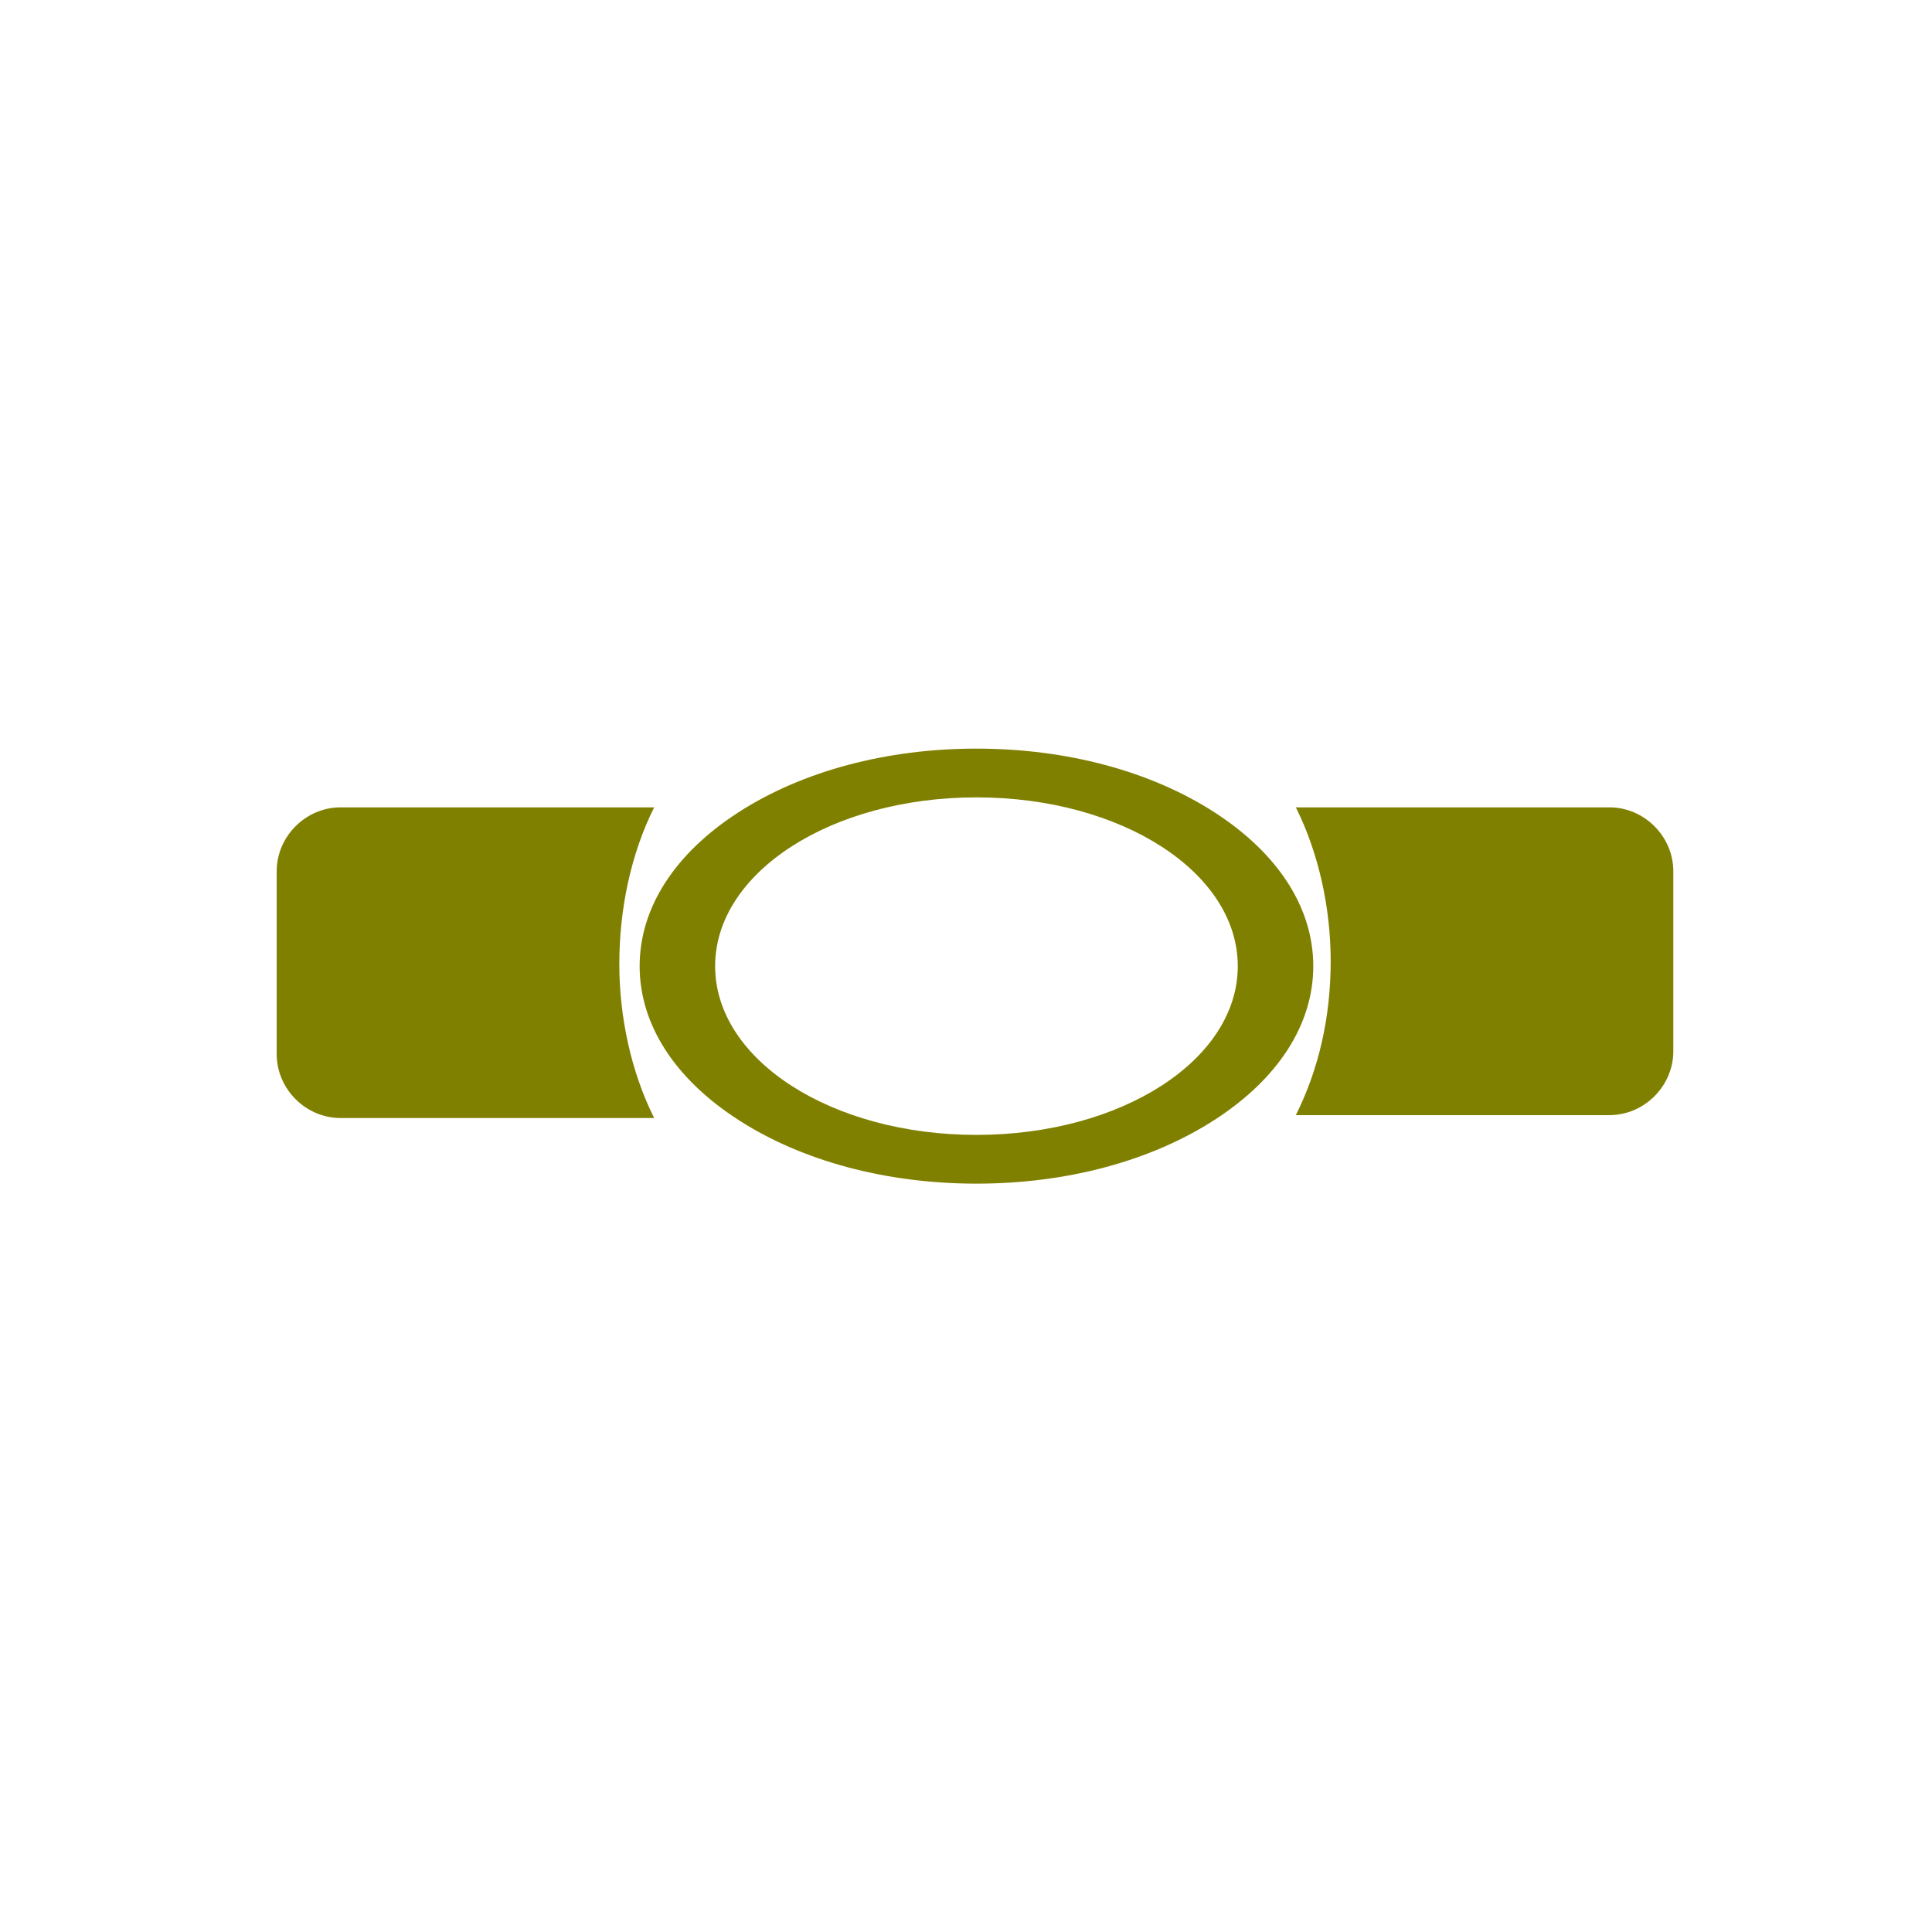
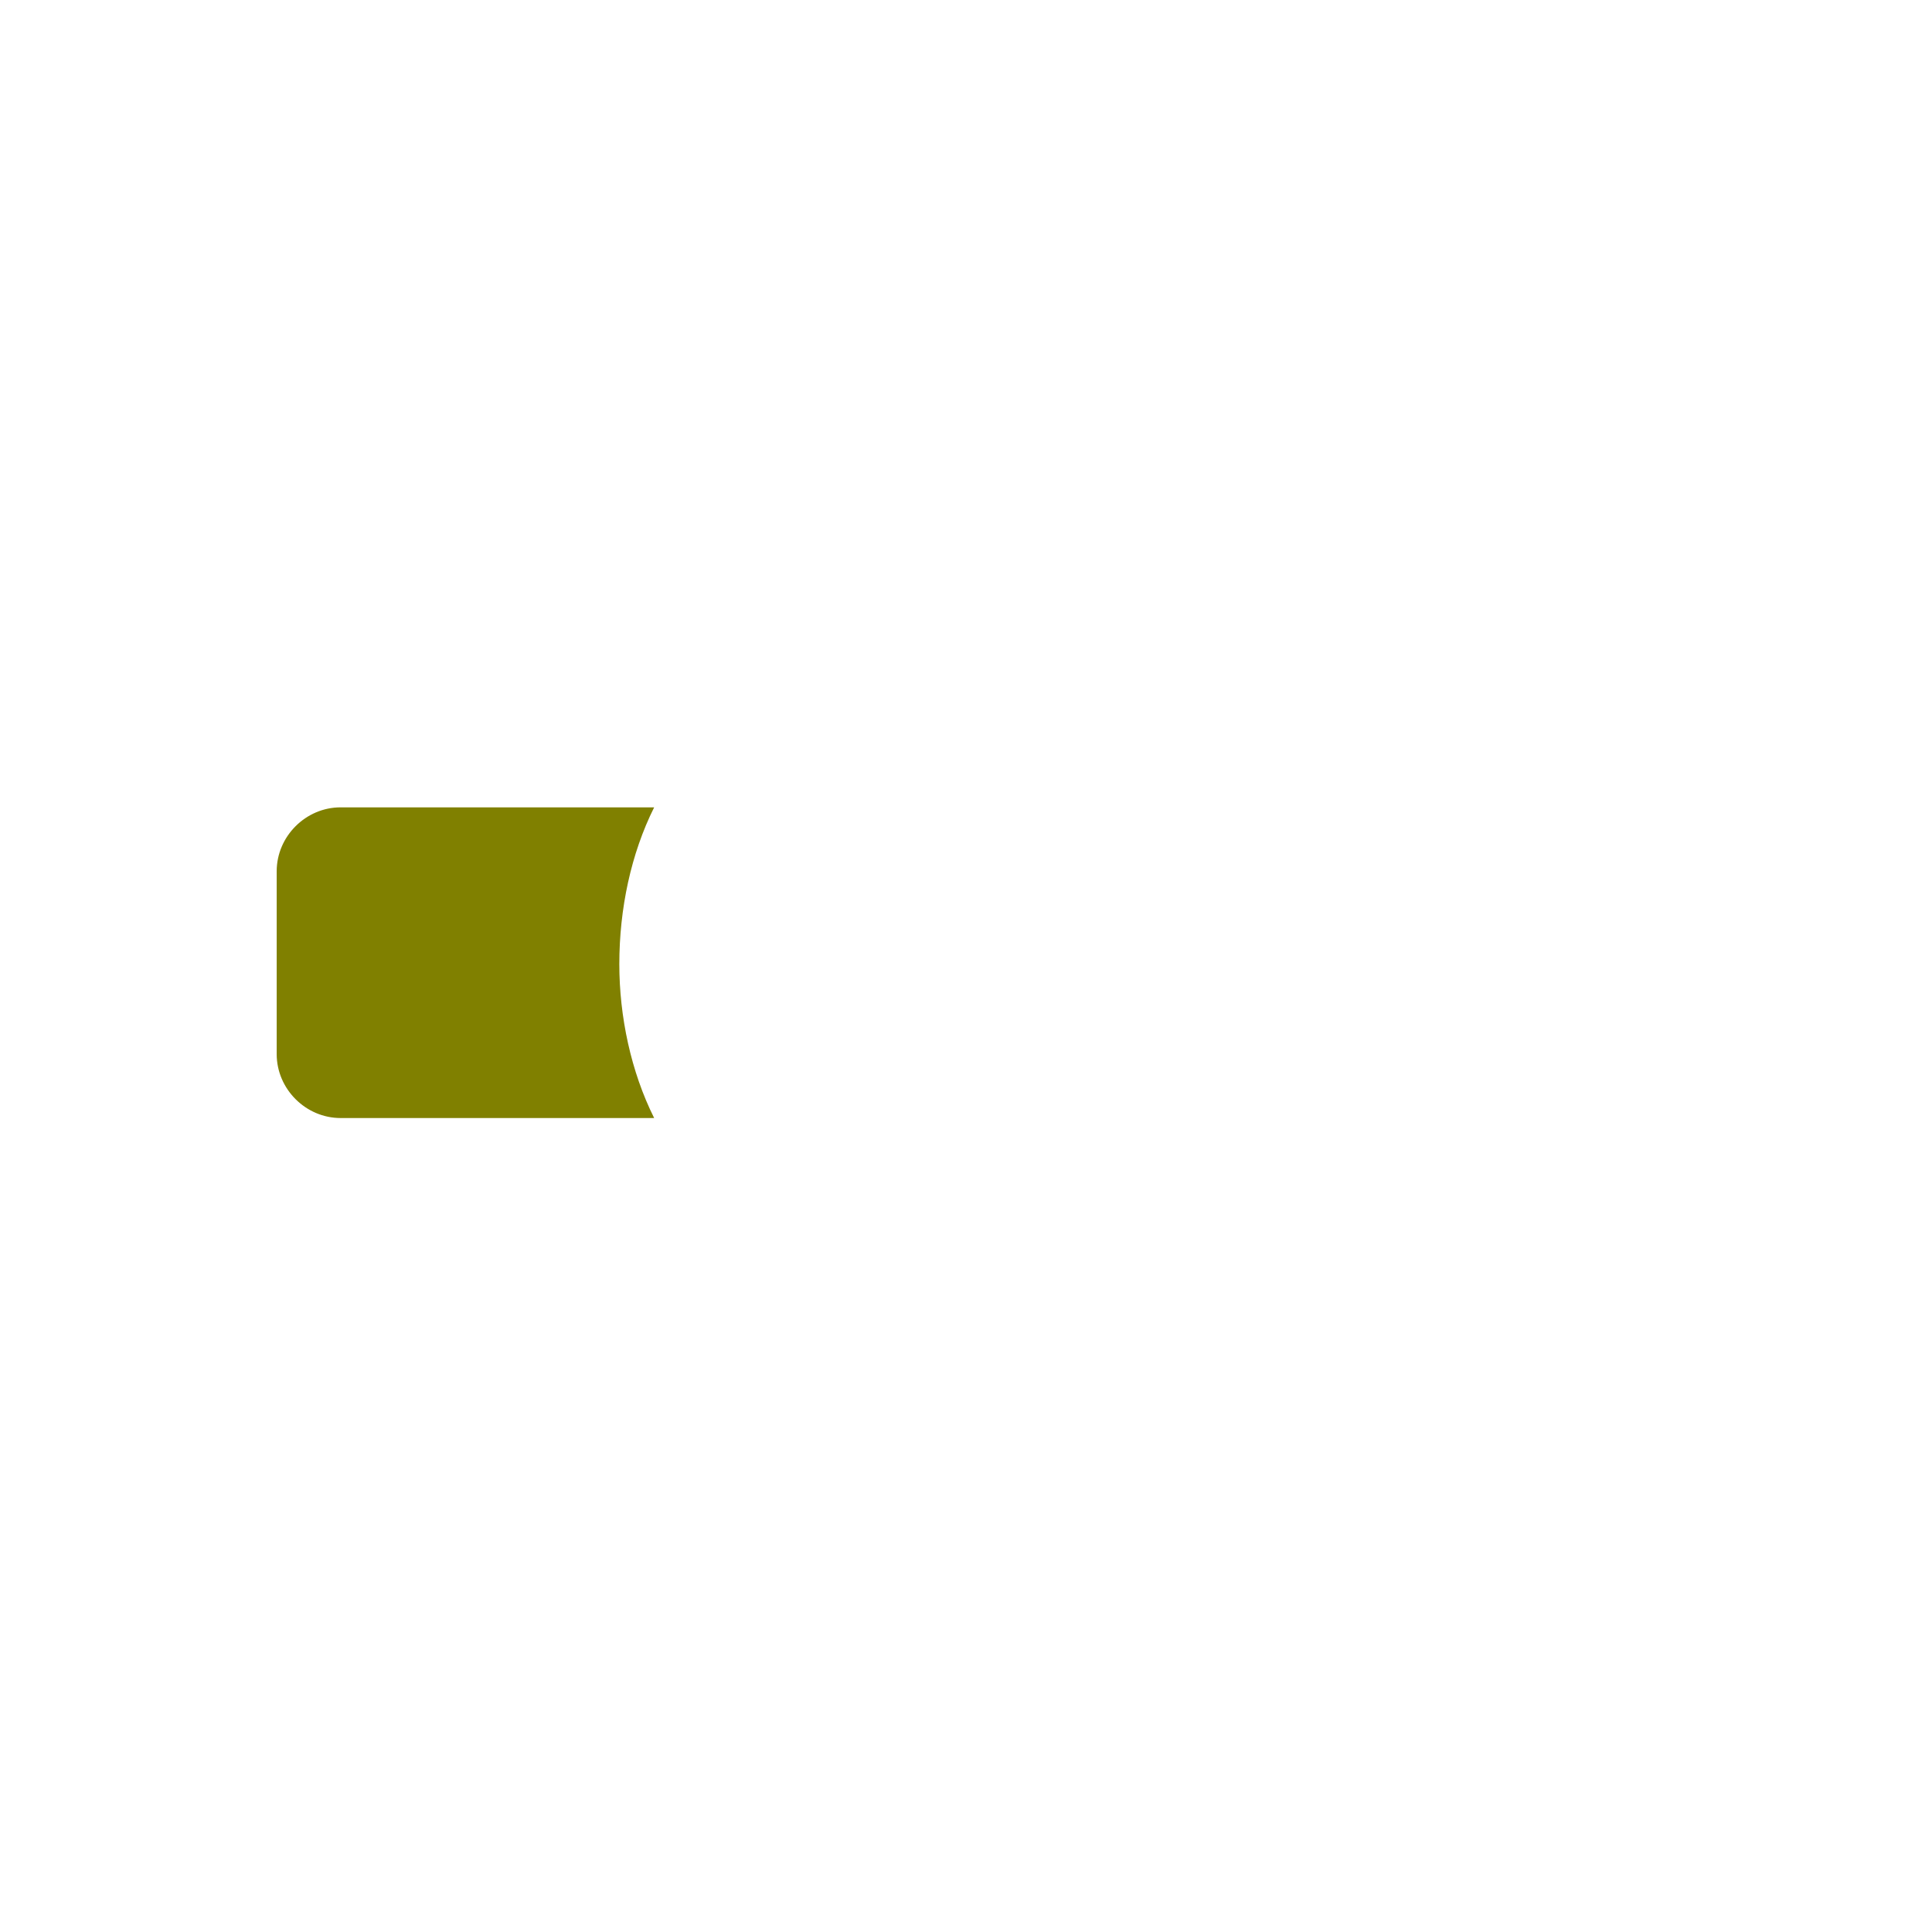
<svg xmlns="http://www.w3.org/2000/svg" version="1.1" id="Layer_1" x="0px" y="0px" viewBox="0 0 100 100" style="enable-background:new 0 0 100 100;" xml:space="preserve">
  <style type="text/css"> .st0{fill:#808000;} </style>
  <g transform="matrix(0.48,0,0,0.48,0,0)">
    <g transform="matrix(1.23798e-16,-2.022,3.131,1.91706e-16,-462.356,3648.14)">
-       <path class="st0" d="M1752.7,172.3c5,0,9,4,9,9s-4,9-9,9c-5,0-9-4-9-9S1747.7,172.3,1752.7,172.3z M1741.1,181.3 c0,3.1,1.2,6,3.4,8.2c2.2,2.2,5.1,3.4,8.2,3.4c3.1,0,6-1.2,8.2-3.4c2.2-2.2,3.4-5.1,3.4-8.2s-1.2-6-3.4-8.2 c-2.2-2.2-5.1-3.4-8.2-3.4c-3.1,0-6,1.2-8.2,3.4C1742.3,175.3,1741.1,178.2,1741.1,181.3z" />
-     </g>
+       </g>
    <g transform="matrix(1.91706e-16,-3.131,3.131,1.91706e-16,-462.356,5538.13)">
      <path class="st0" d="M1741,170.2v-10.8c0-1.2-1-2.2-2.2-2.2h-6.3c-1.2,0-2.2,1-2.2,2.2v10.8c1.6-0.8,3.5-1.2,5.3-1.2 C1737.5,169,1739.4,169.4,1741,170.2z" />
    </g>
    <g transform="matrix(1.91706e-16,-3.131,3.131,1.91706e-16,-462.356,5538.13)">
-       <path class="st0" d="M1738.8,205.3c1.2,0,2.2-1,2.2-2.2v-10.8c-1.6,0.8-3.5,1.2-5.3,1.2c-1.9,0-3.7-0.4-5.3-1.2v10.8 c0,1.2,1,2.2,2.2,2.2H1738.8z" />
-     </g>
+       </g>
  </g>
</svg>